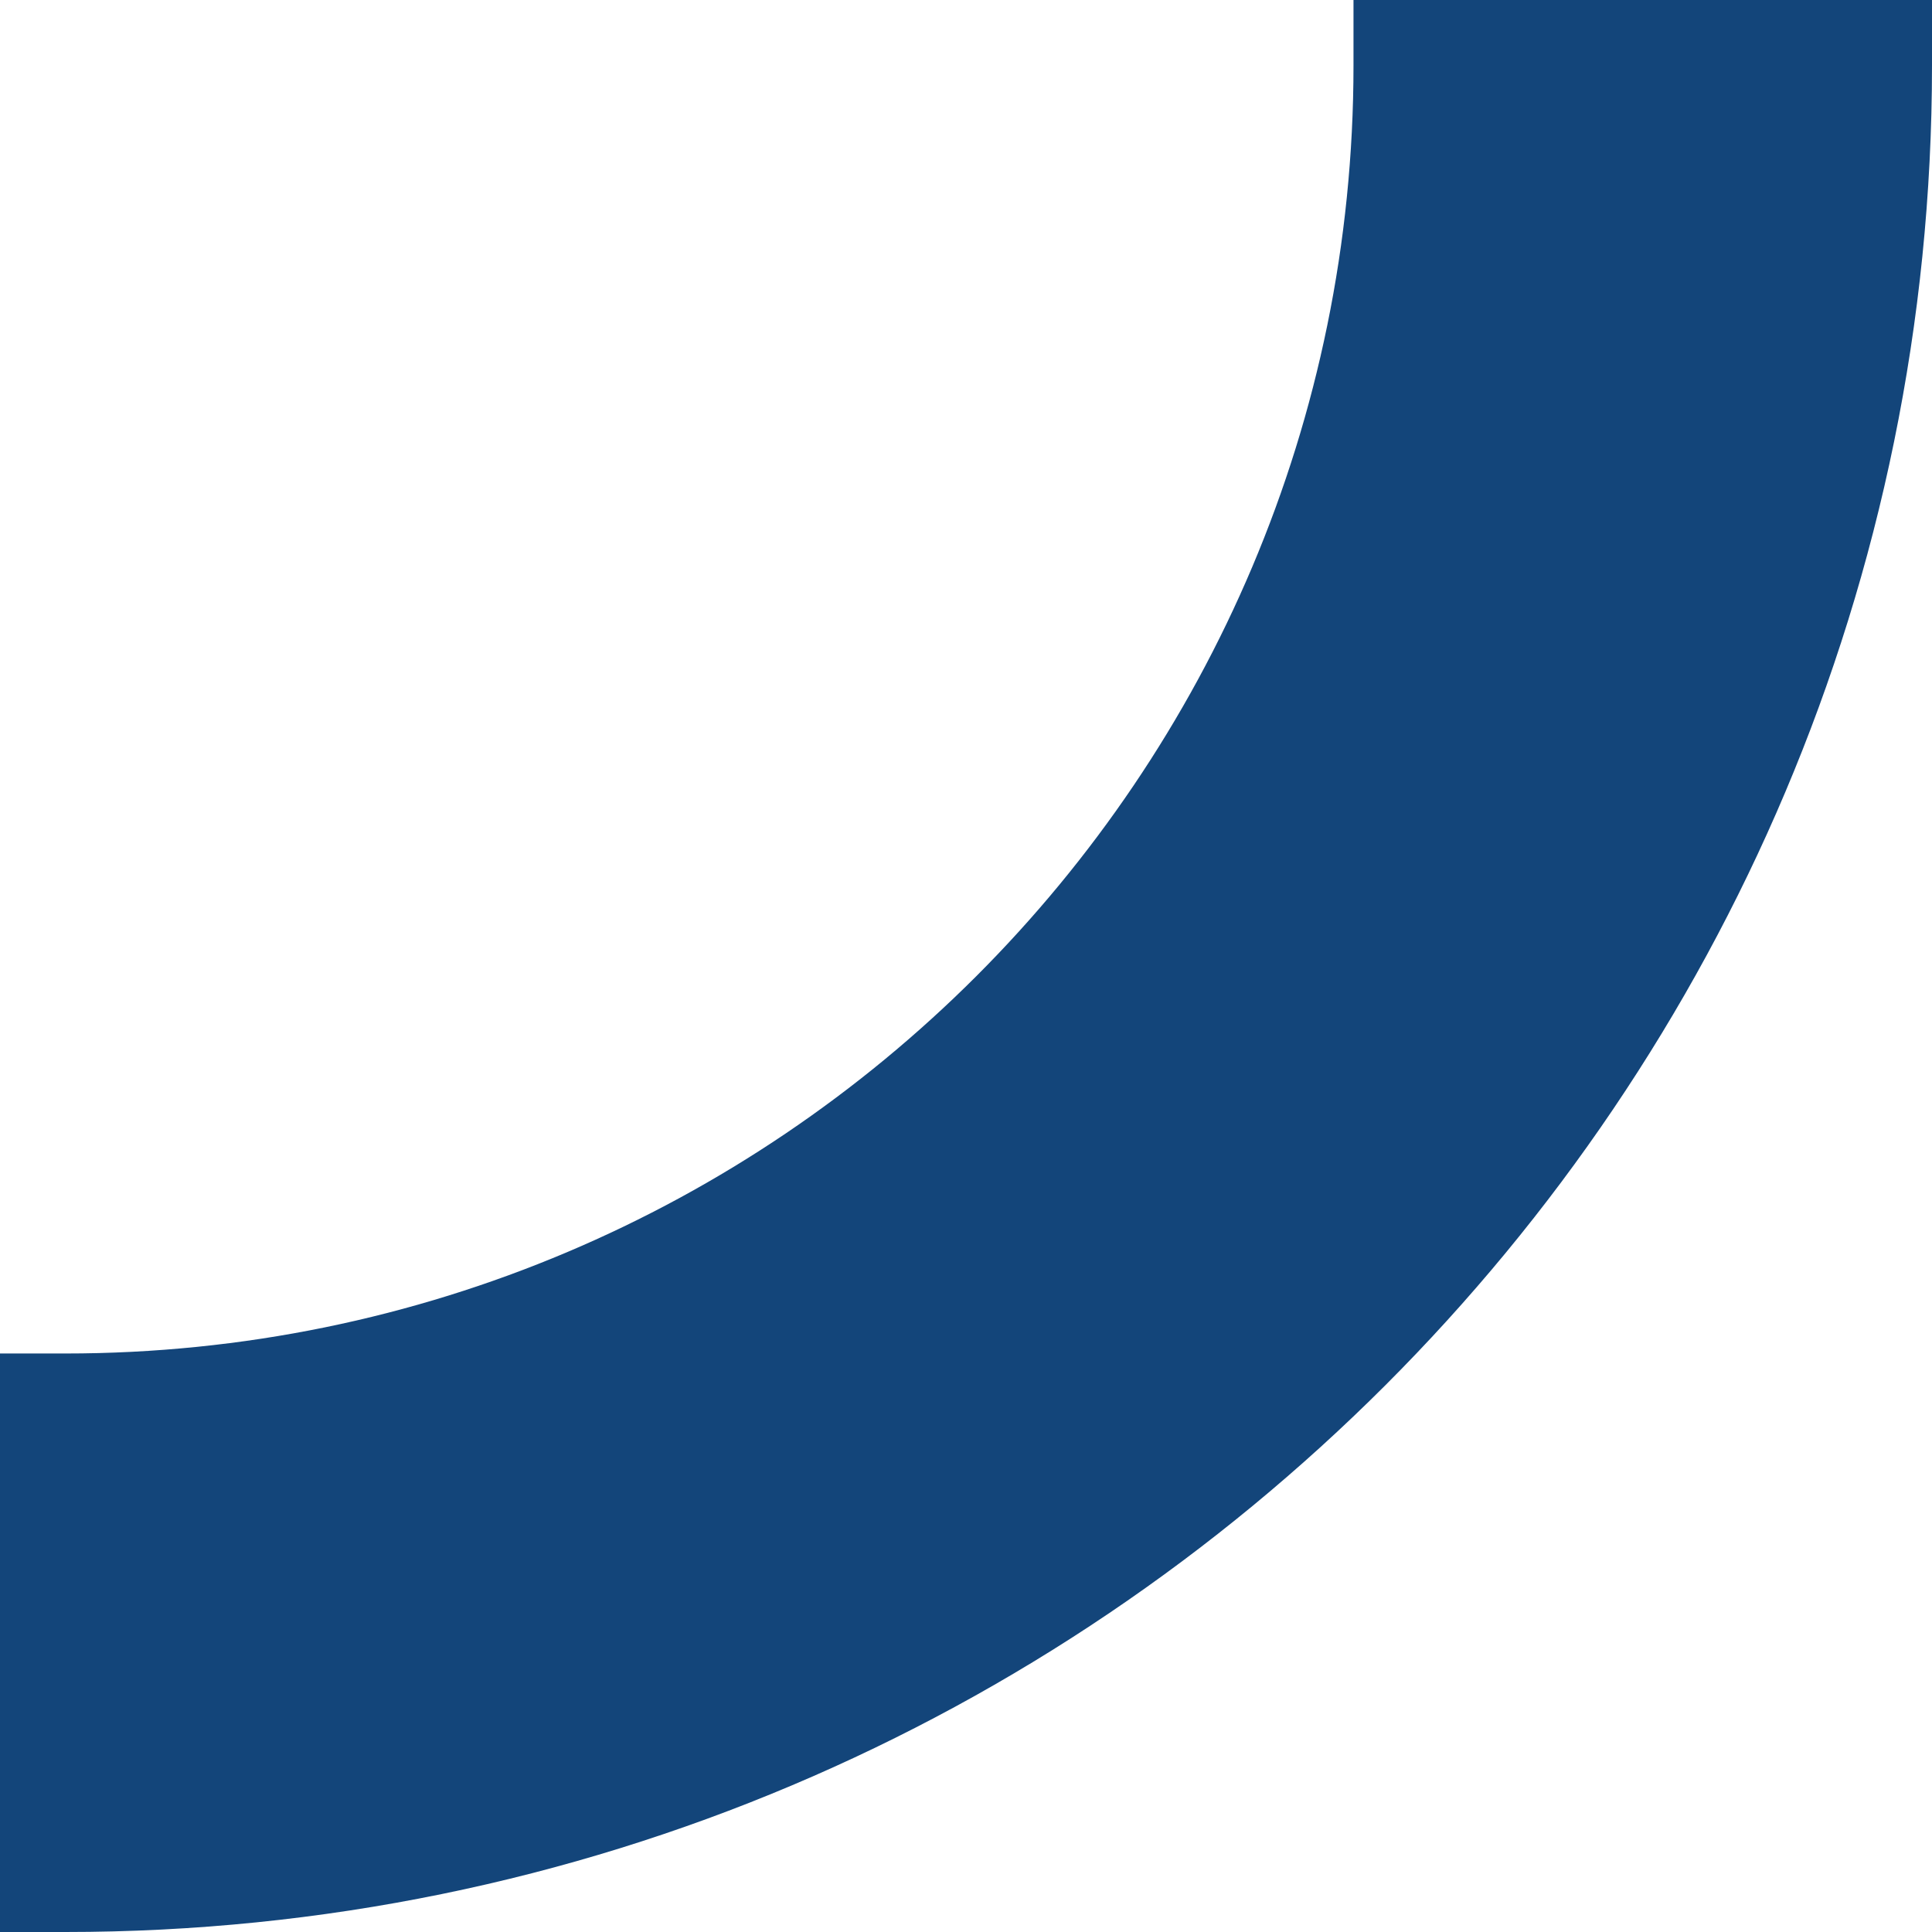
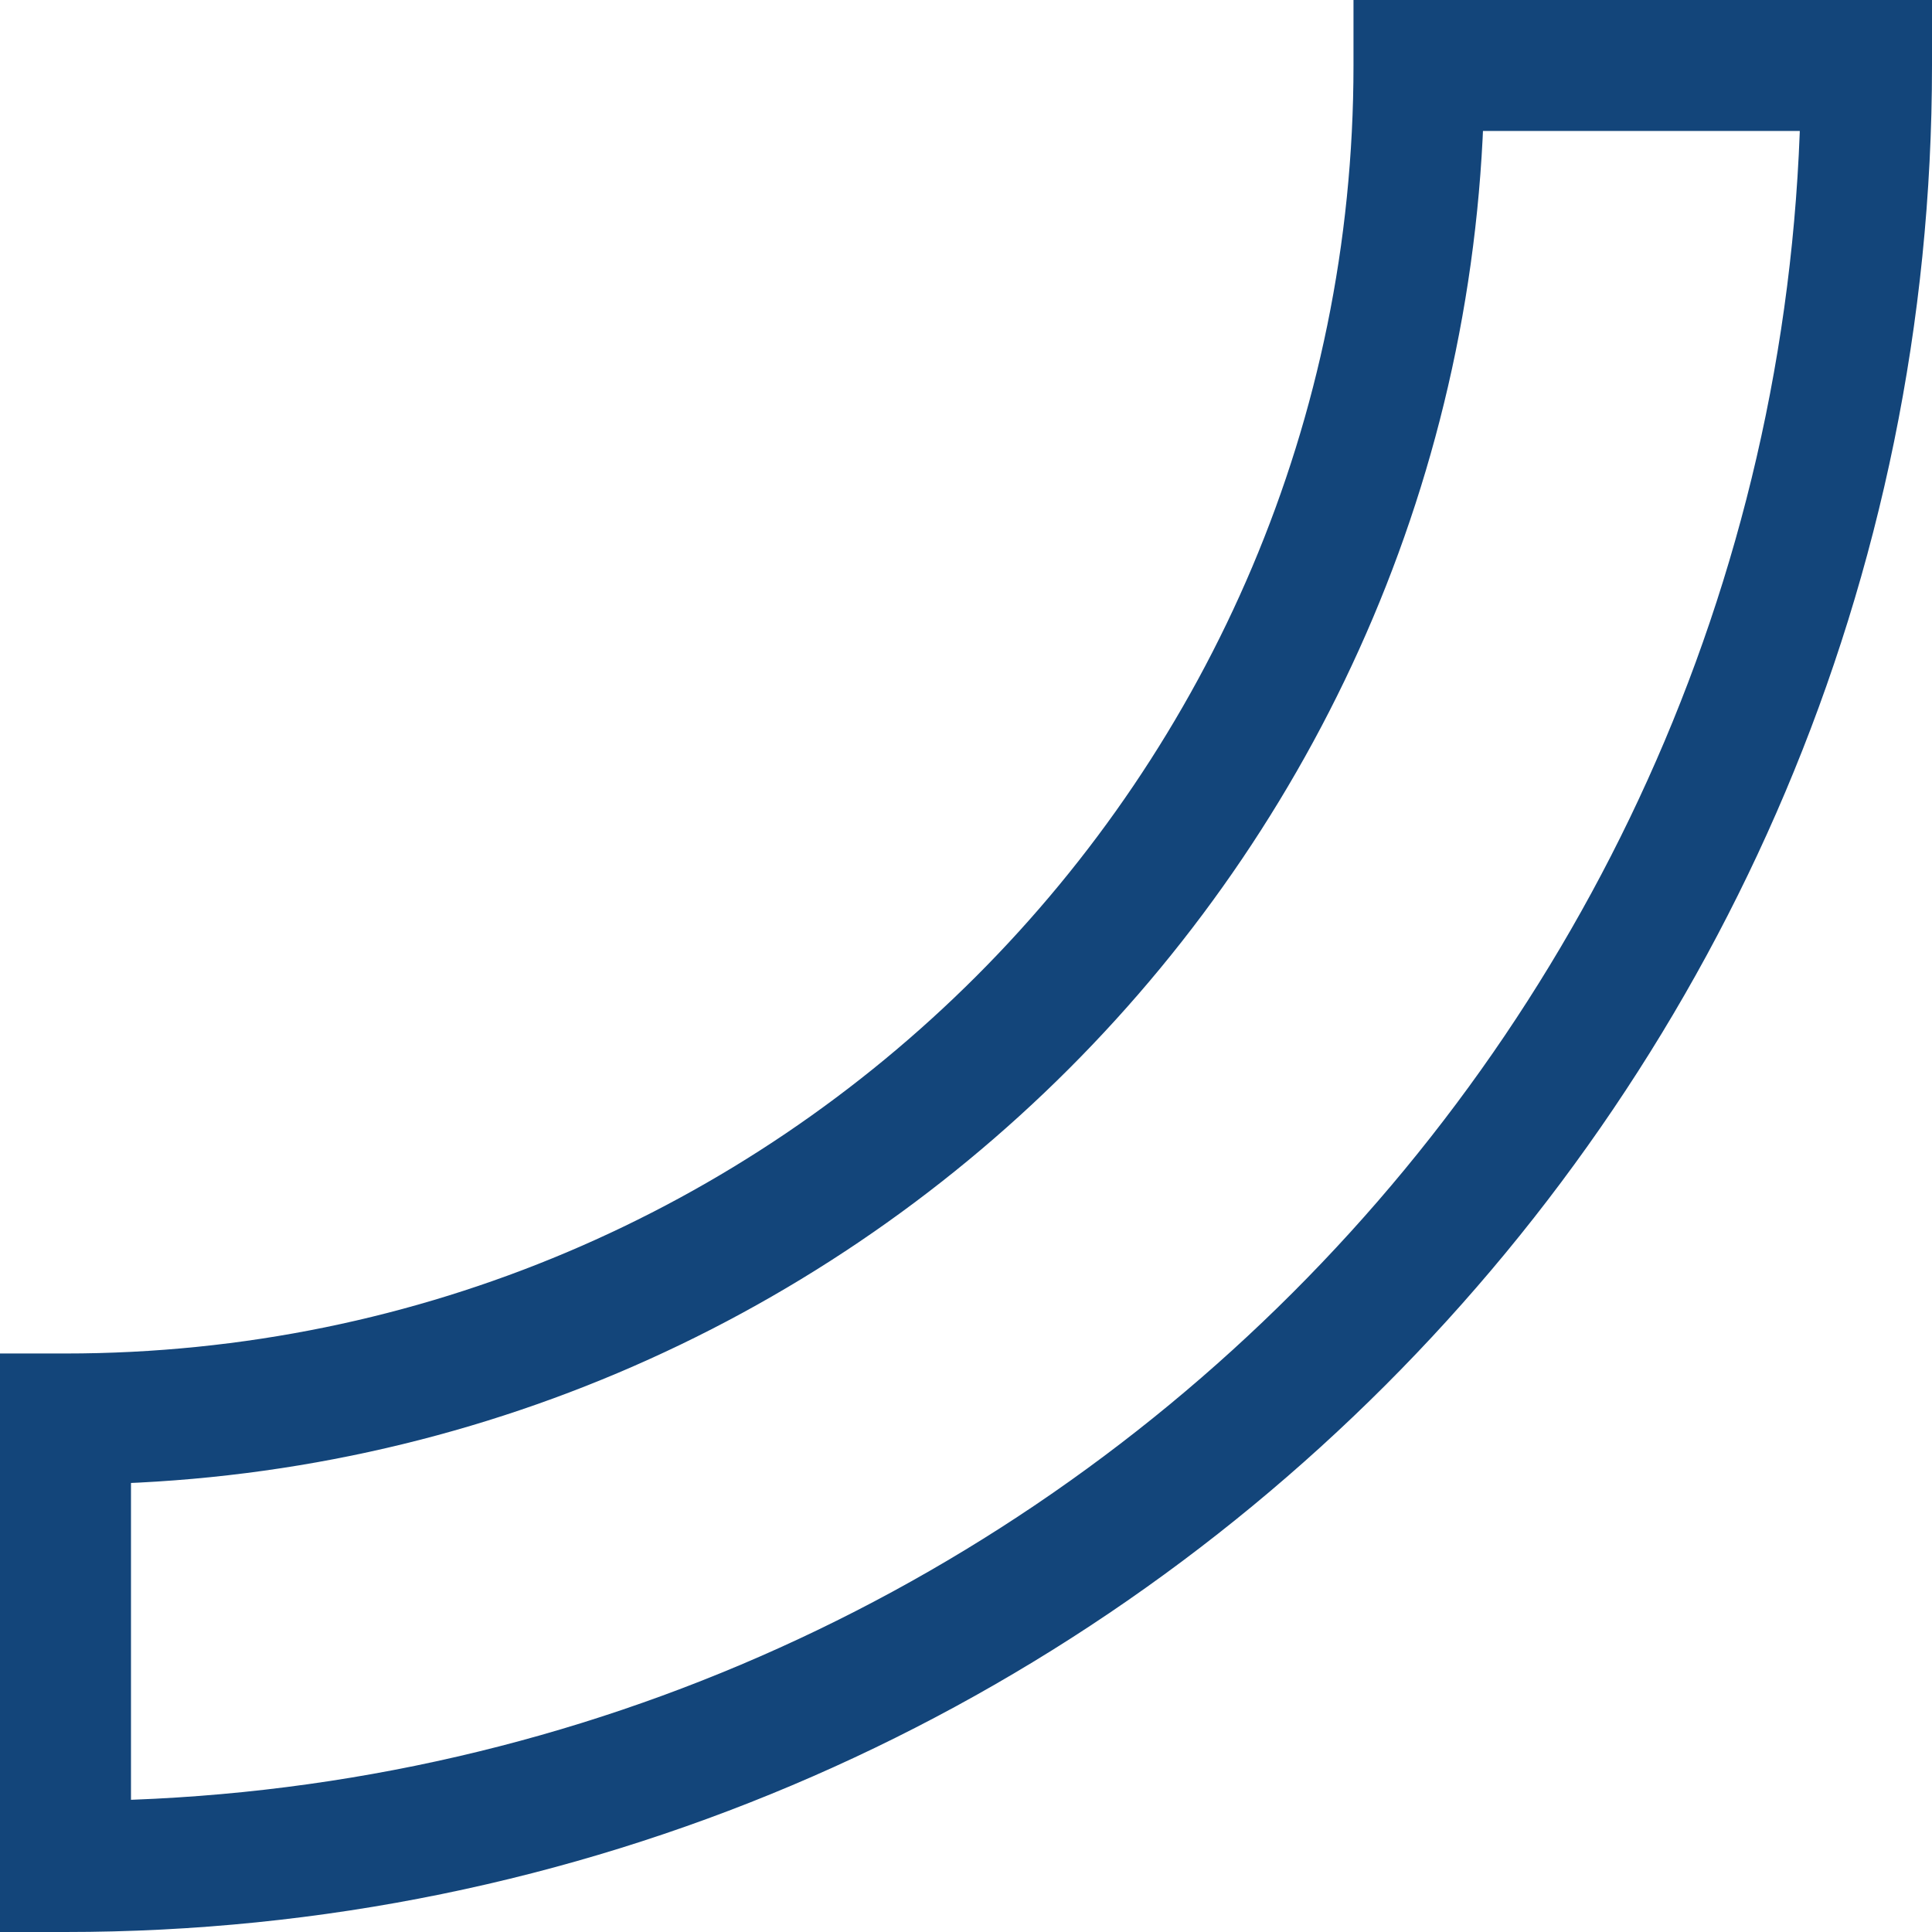
<svg xmlns="http://www.w3.org/2000/svg" width="177" height="177" viewBox="0 0 177 177" fill="none">
-   <path fill-rule="evenodd" clip-rule="evenodd" d="M6 171C97.127 171 171 97.127 171 6L130 6C130 74.483 74.483 130 6 130L6 171Z" fill="#13457A" />
  <path d="M6 171L-7.21238e-06 171L-7.47465e-06 177L6 177L6 171ZM171 6L177 6L177 2.62268e-07L171 0L171 6ZM130 6L130 -1.79217e-06L124 -2.05444e-06L124 6L130 6ZM6 130L6 124L-5.15794e-06 124L-5.42021e-06 130L6 130ZM6 177C100.441 177 177 100.441 177 6L165 6C165 93.813 93.813 165 6 165L6 177ZM130 12L171 12L171 0L130 -1.79217e-06L130 12ZM6 136C77.797 136 136 77.797 136 6L124 6C124 71.17 71.17 124 6 124L6 136ZM12 171L12 130L-5.42021e-06 130L-7.21238e-06 171L12 171Z" fill="#13457A" />
</svg>